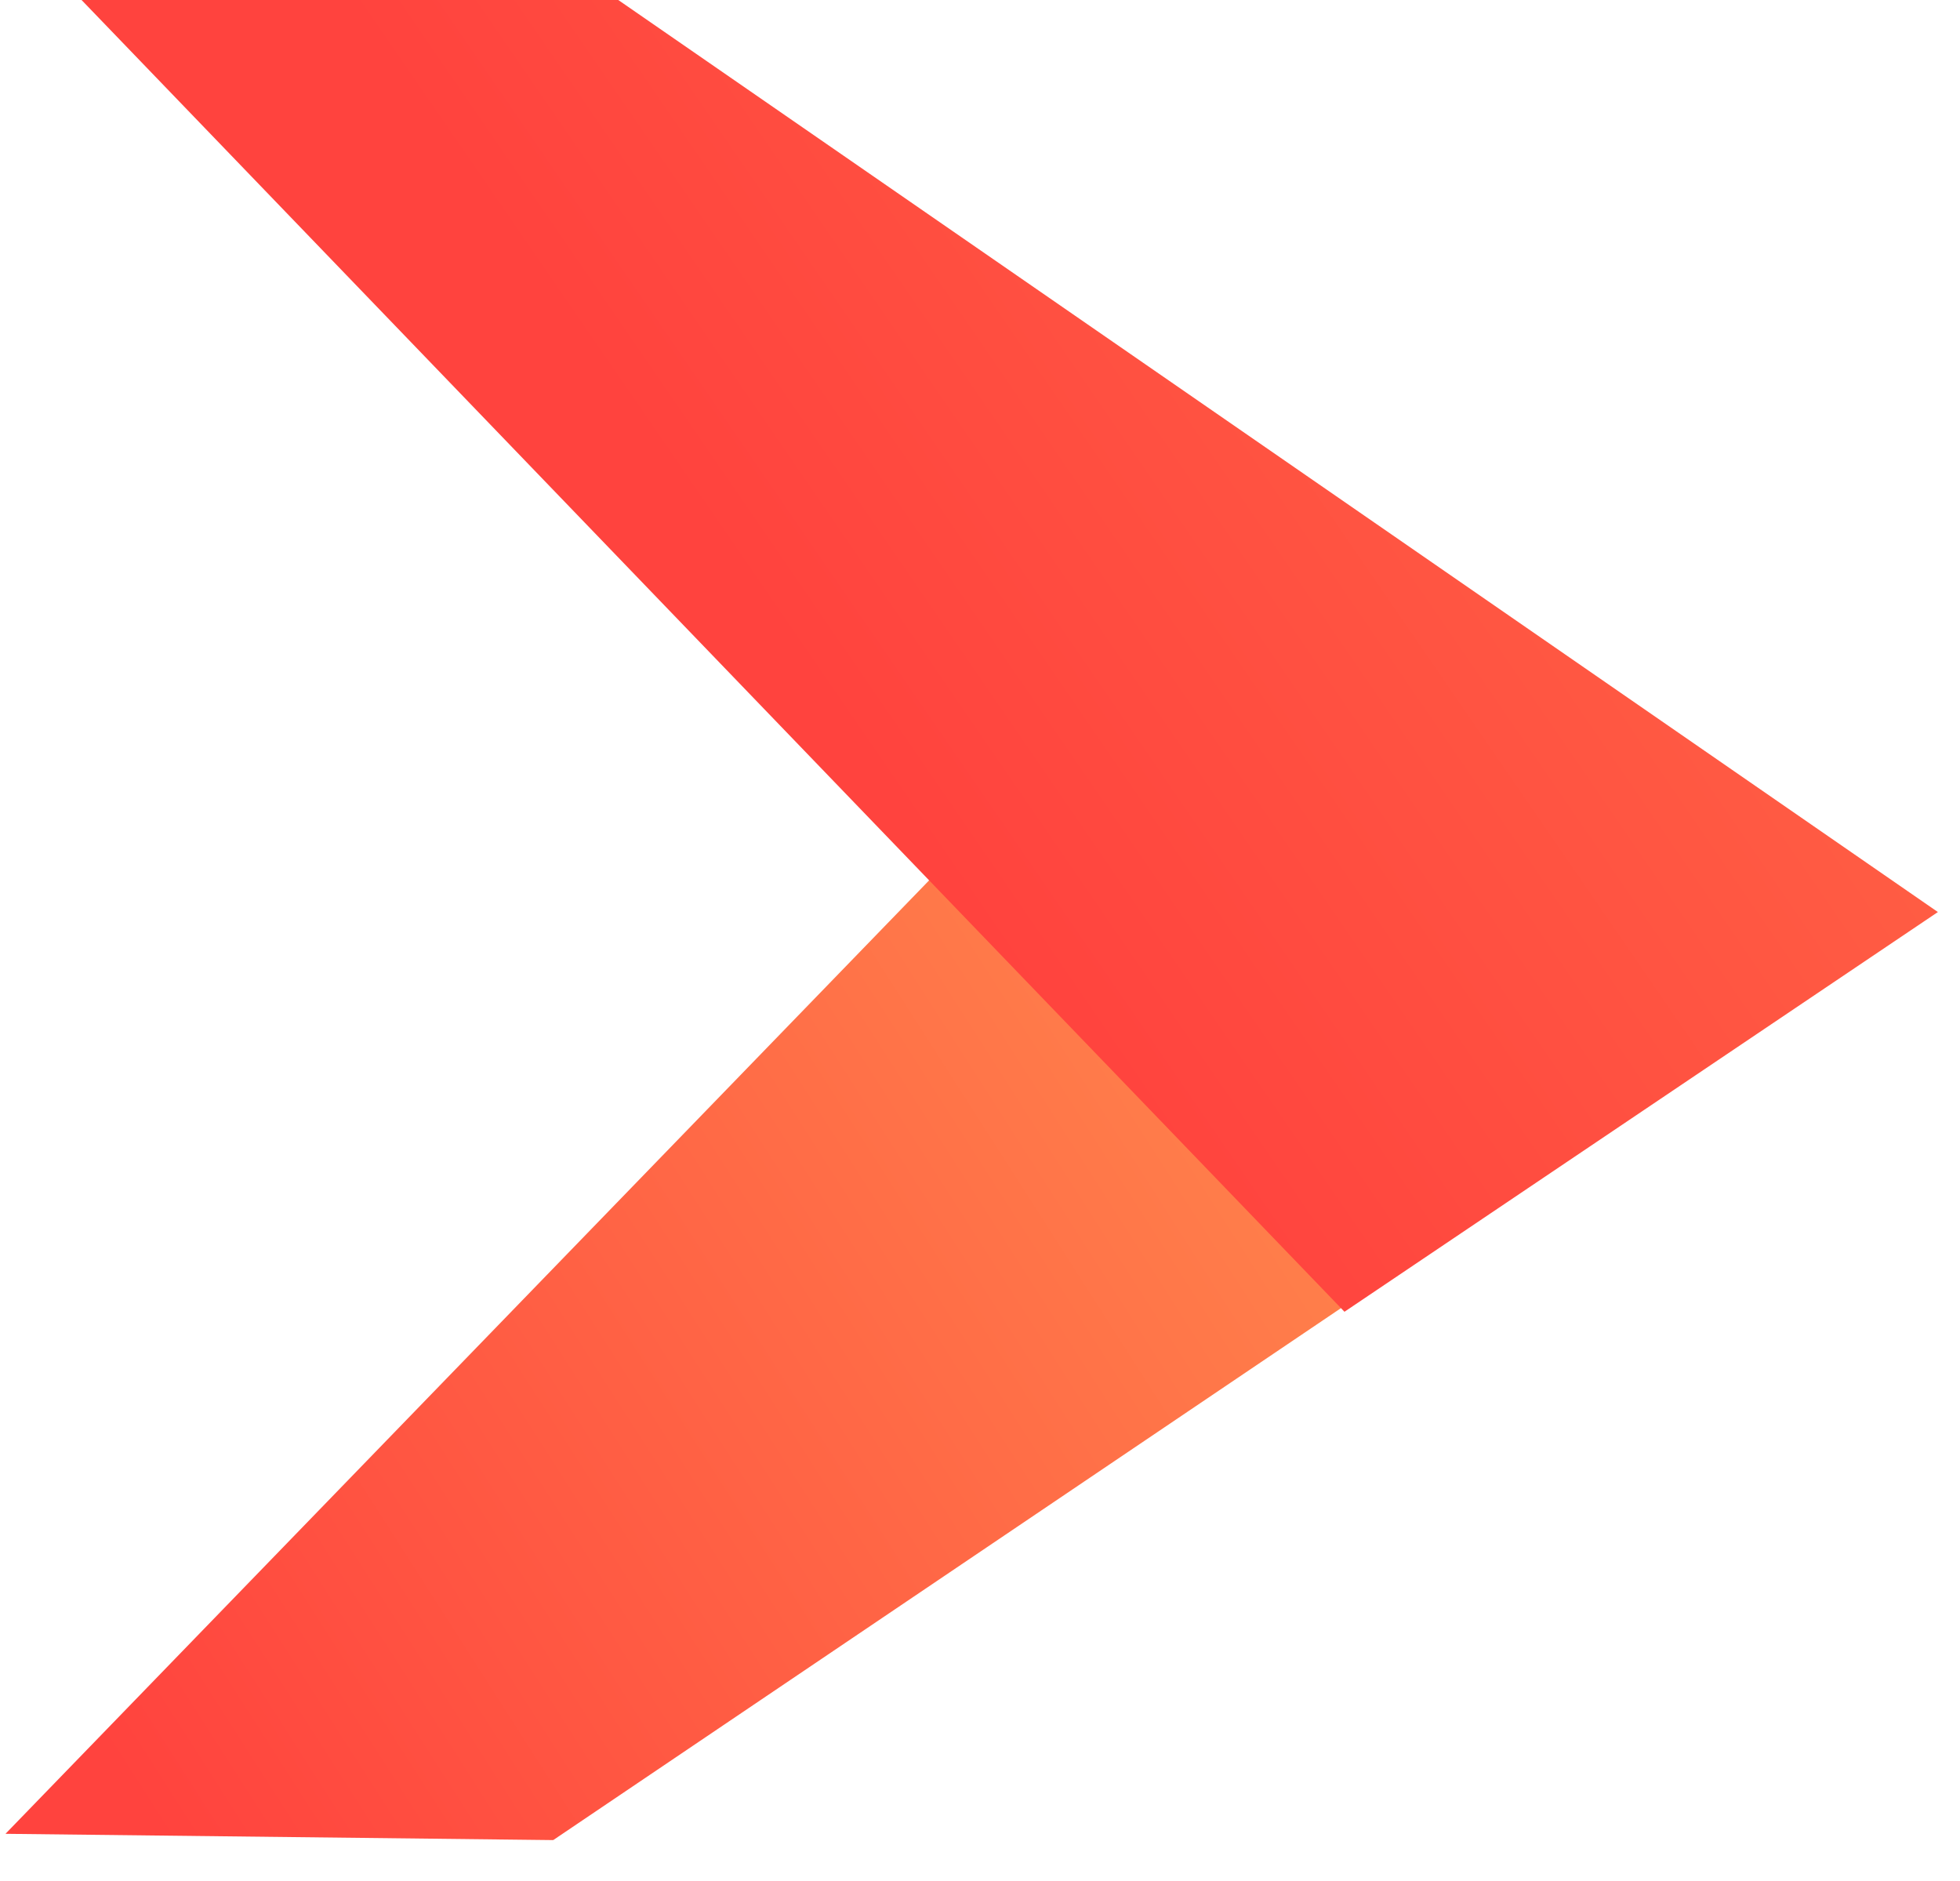
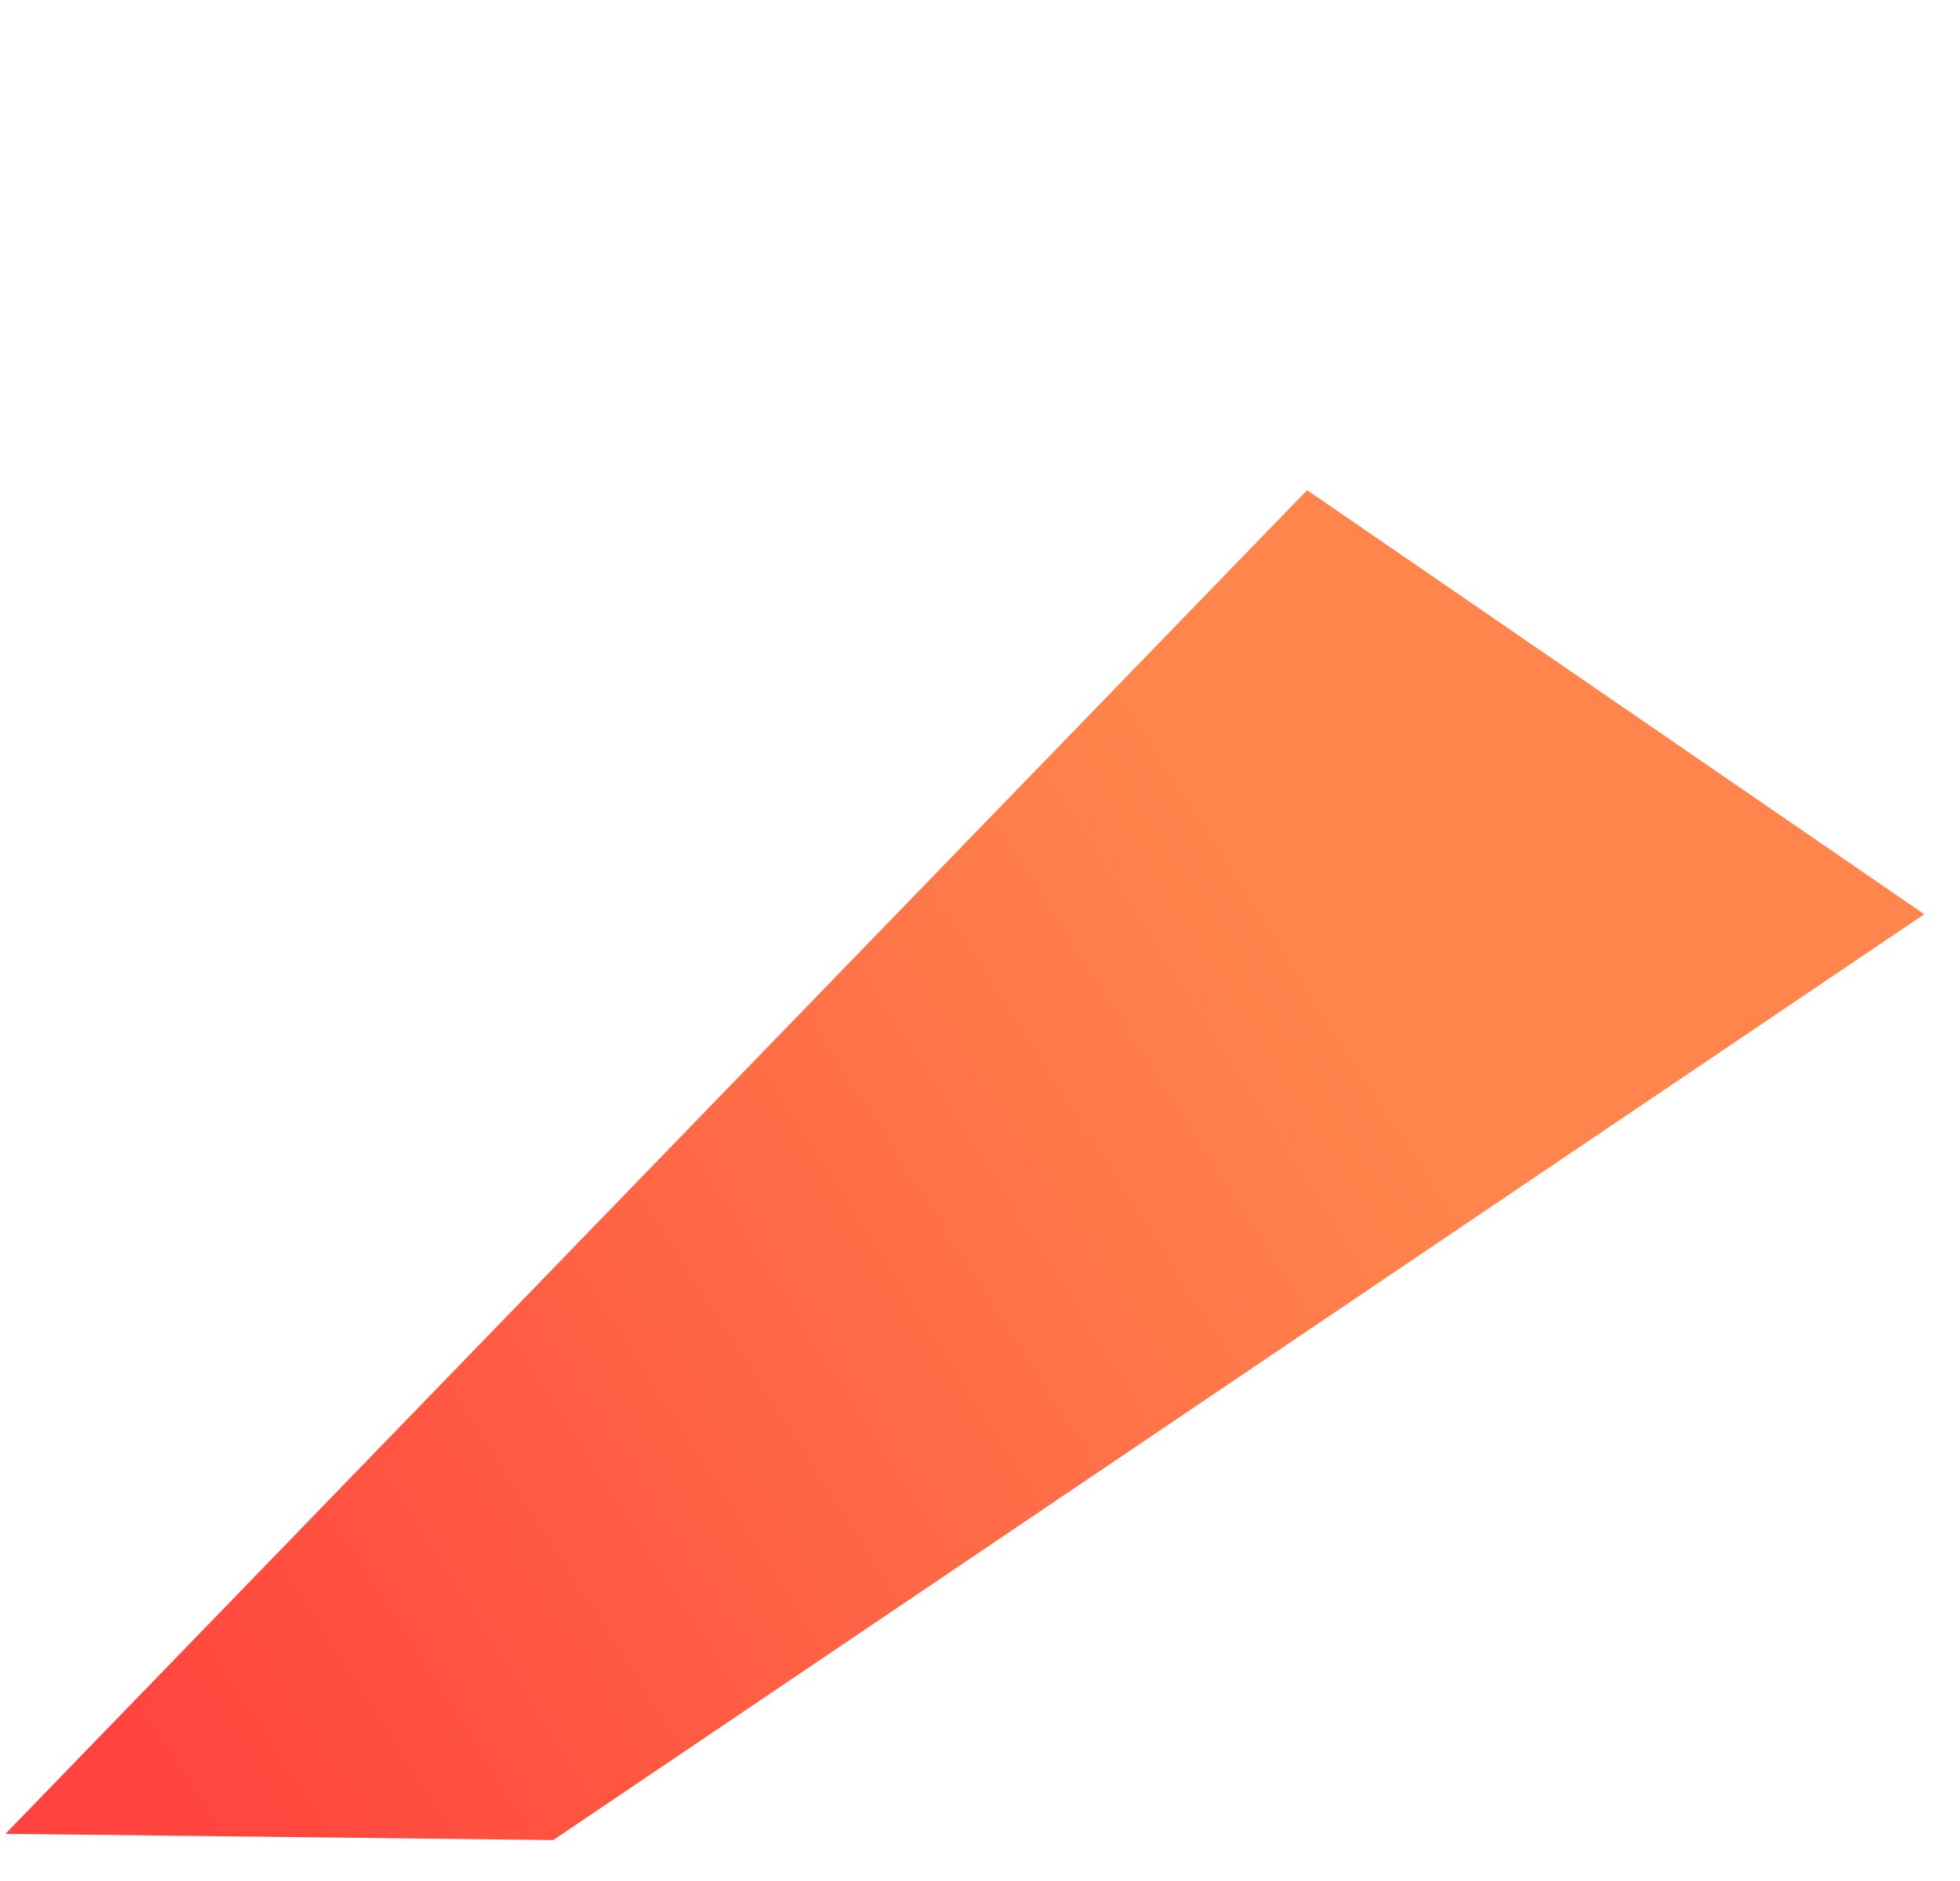
<svg xmlns="http://www.w3.org/2000/svg" width="74" height="71" viewBox="0 0 74 71" fill="none">
  <path d="M20.887 69.466L72.651 34.514L49.35 18.504L0.207 69.229L20.887 69.466Z" fill="url(#paint0_linear_2351_4961)" />
-   <path d="M23.343 0L73.165 34.431L50.761 49.521L3.079 0H23.343Z" fill="url(#paint1_linear_2351_4961)" />
  <defs>
    <linearGradient id="paint0_linear_2351_4961" x1="-6.3" y1="49.999" x2="39.325" y2="20.827" gradientUnits="userSpaceOnUse">
      <stop stop-color="#FF433E" />
      <stop offset="1" stop-color="#FF854C" />
    </linearGradient>
    <linearGradient id="paint1_linear_2351_4961" x1="45.113" y1="46.925" x2="110.334" y2="2.119" gradientUnits="userSpaceOnUse">
      <stop stop-color="#FF433E" />
      <stop offset="1" stop-color="#FF854C" />
    </linearGradient>
  </defs>
</svg>